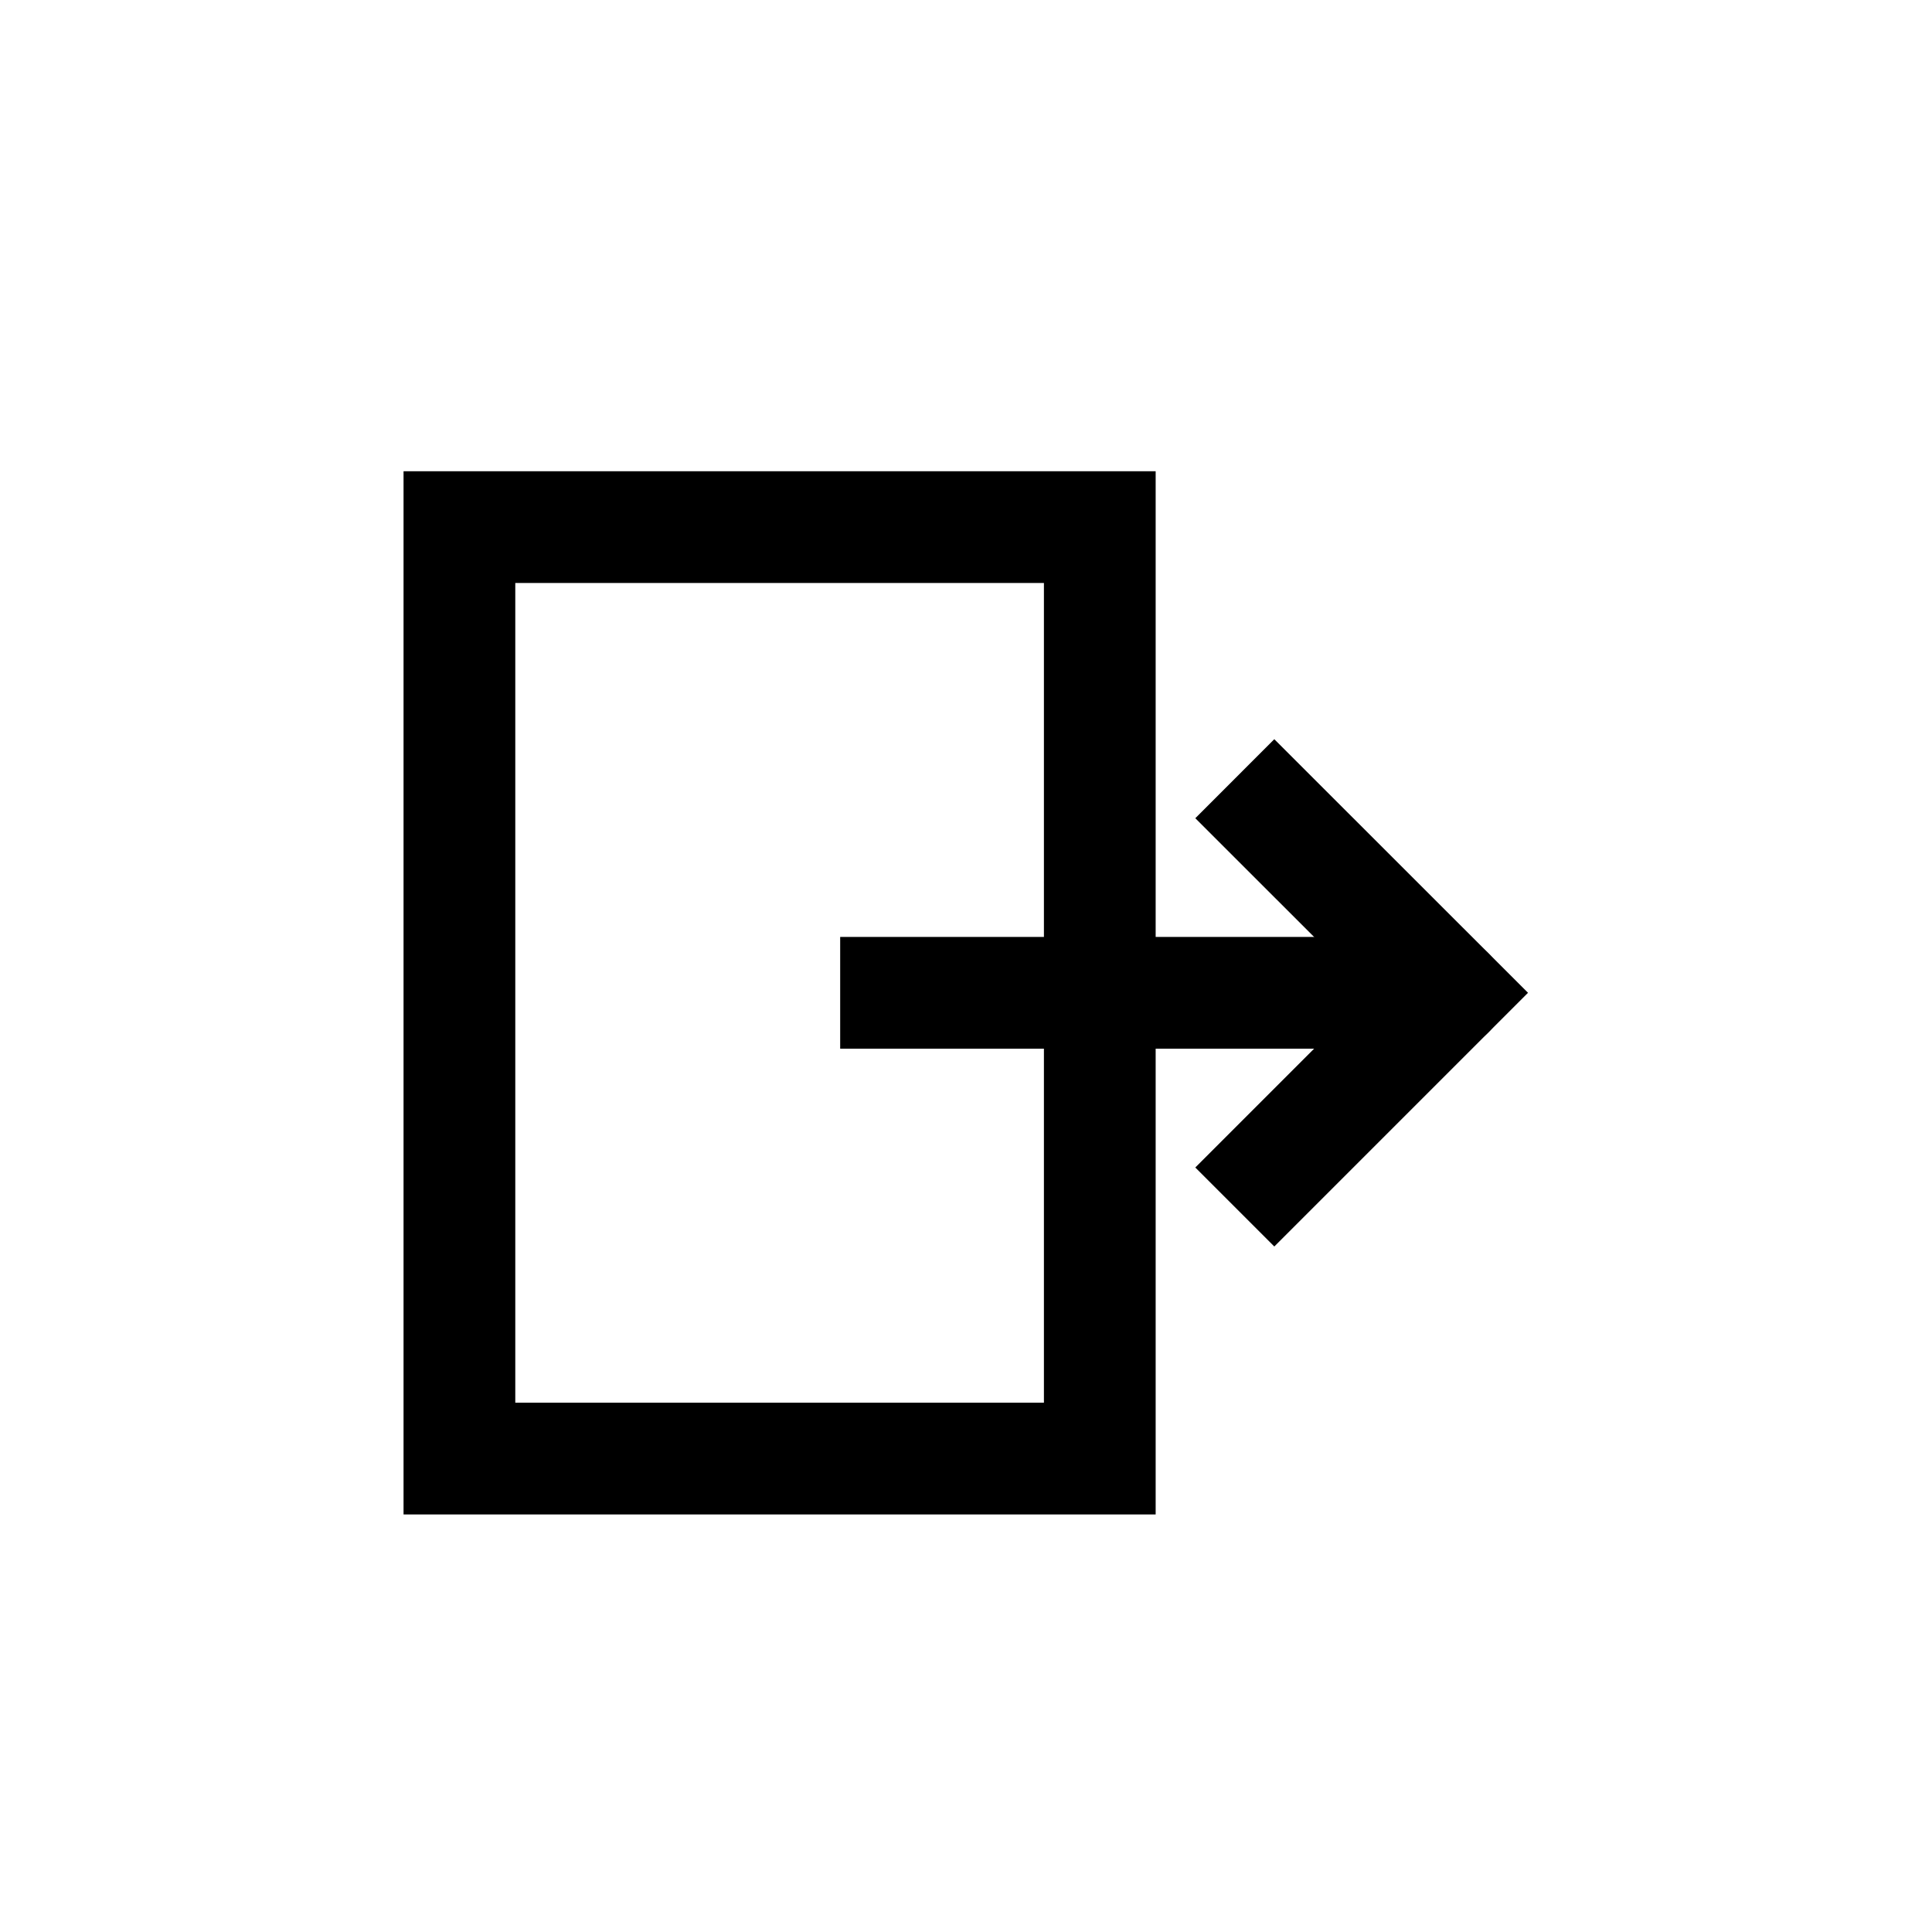
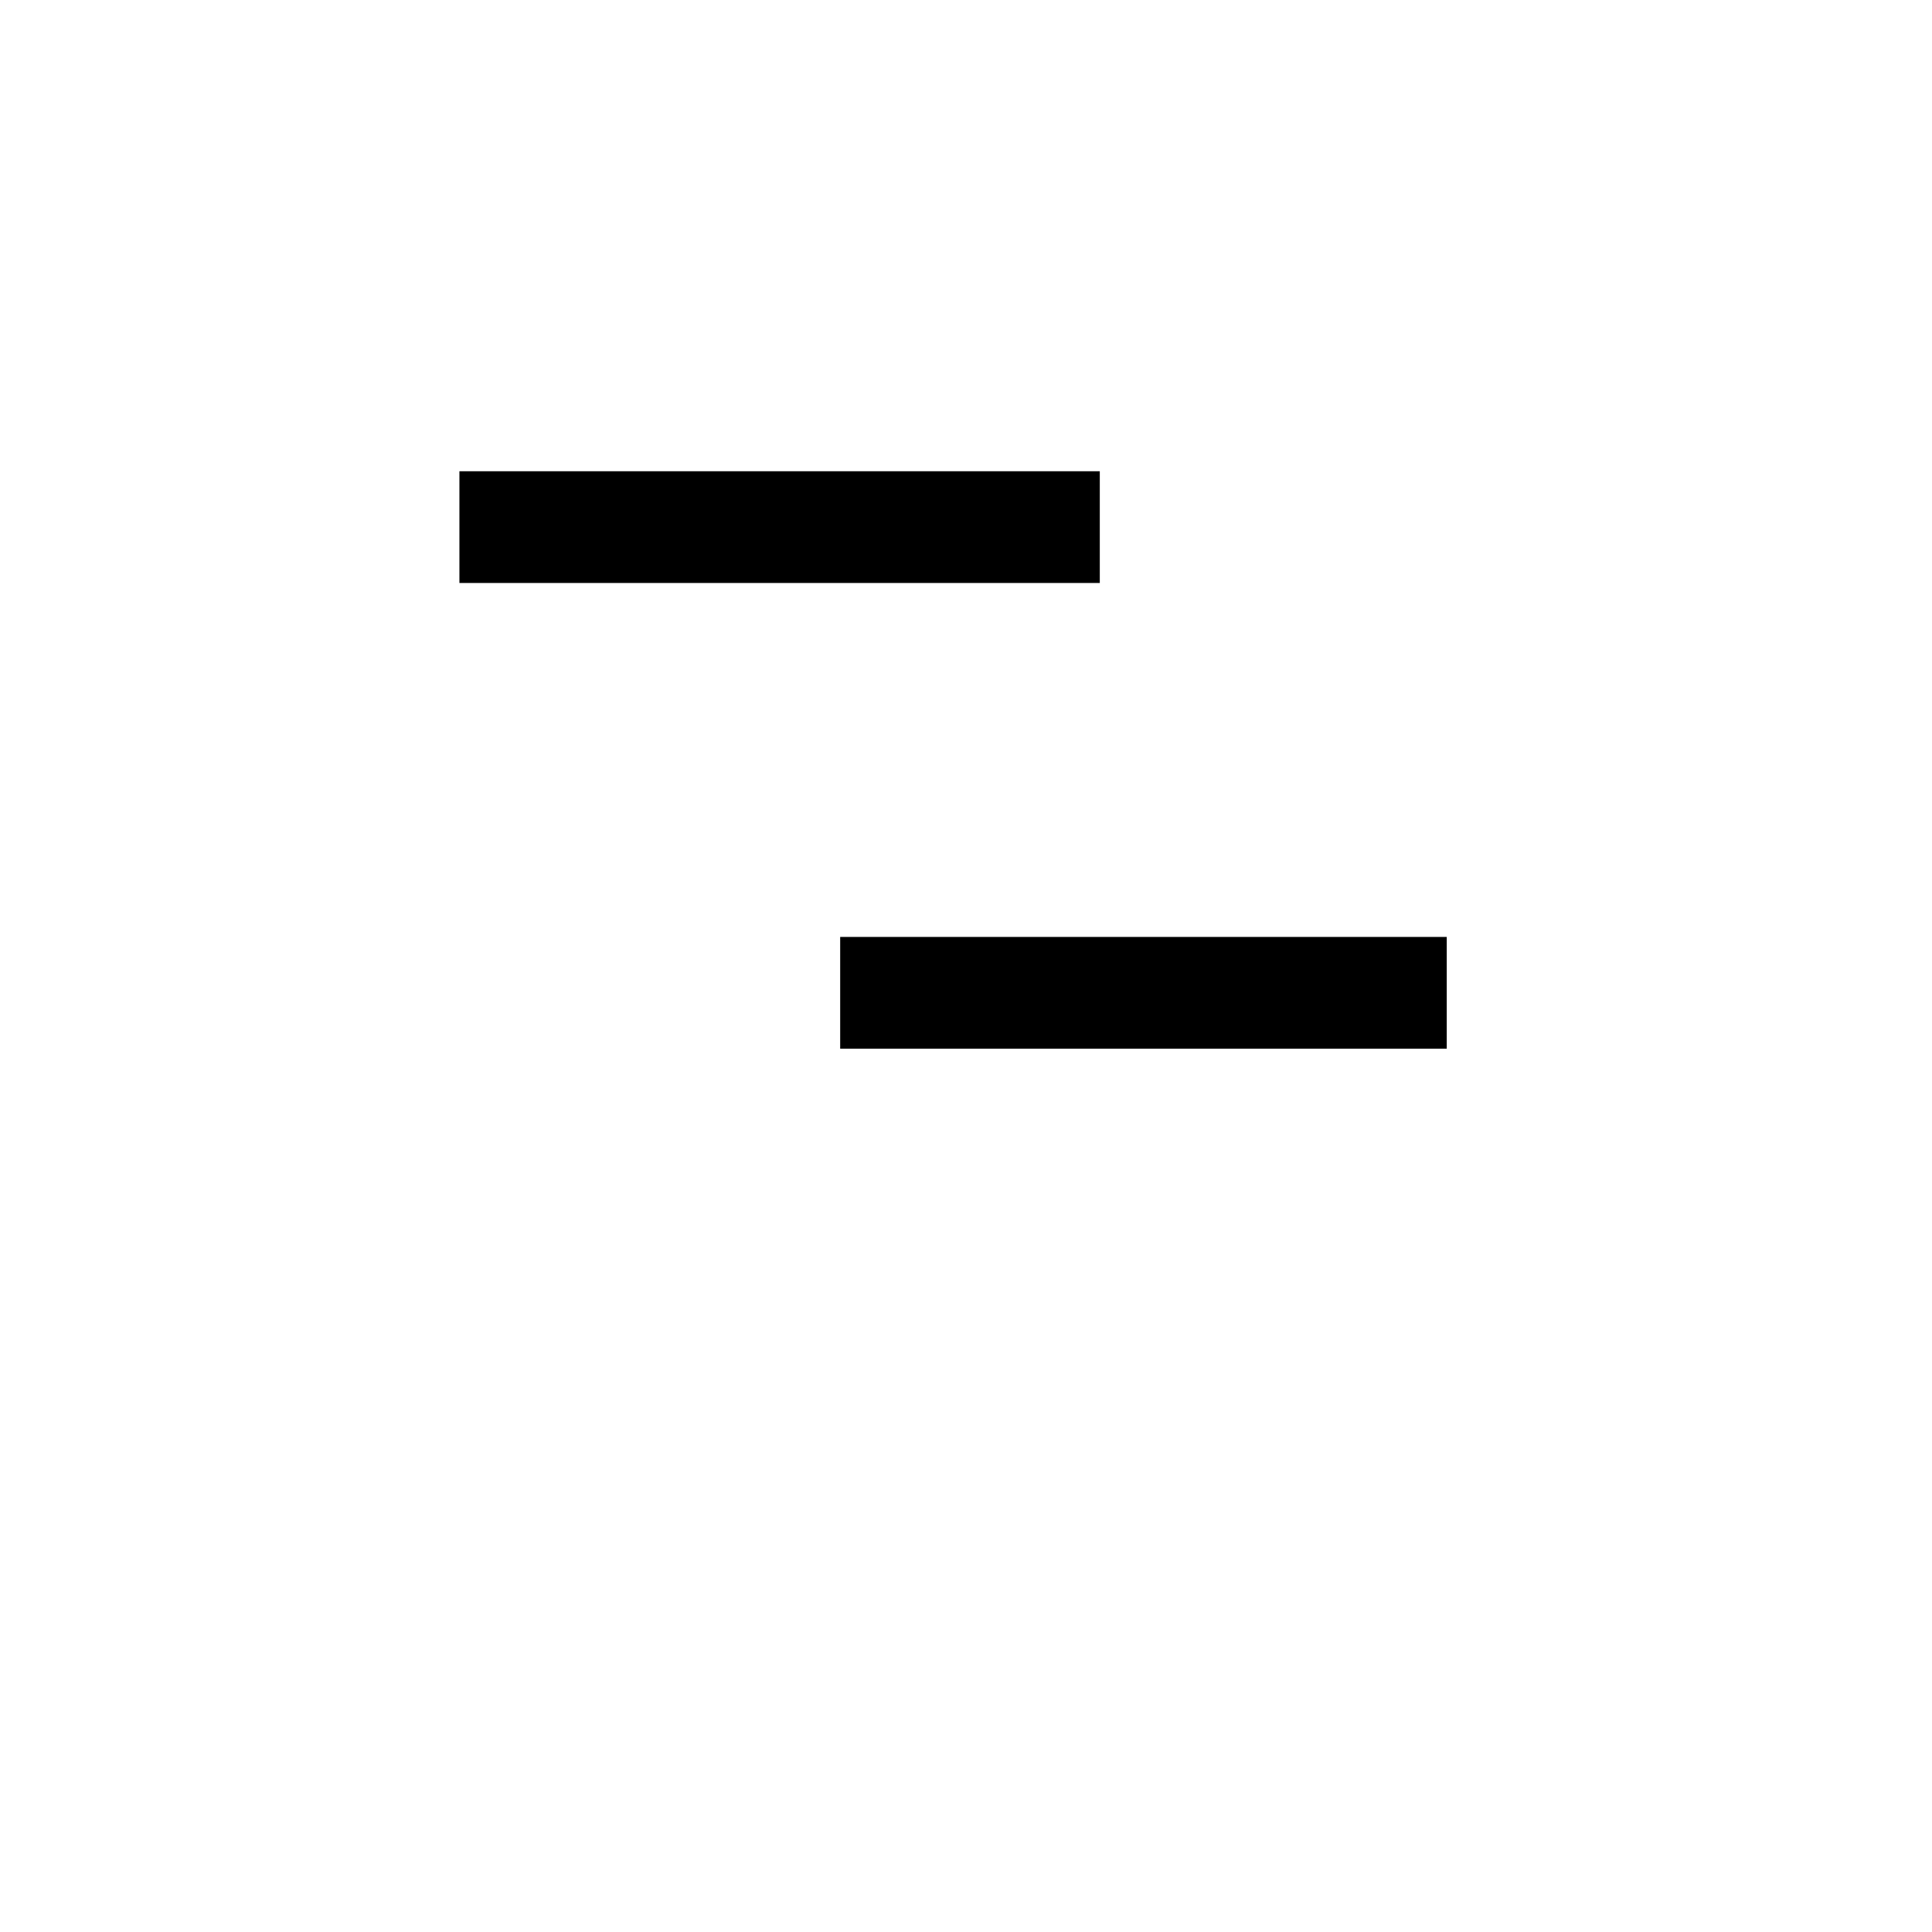
<svg xmlns="http://www.w3.org/2000/svg" width="24" height="24" viewBox="0 0 24 24" fill="none">
-   <path d="M15.83 14.503L18 12.333L15.83 10.164" stroke="currentColor" stroke-width="1.388" stroke-linecap="square" />
  <path d="M11.131 12.333H17.278" stroke="currentColor" stroke-width="1.388" stroke-linecap="square" />
-   <path d="M13.662 6.548V18.119H5.707V6.548H13.662Z" stroke="currentColor" stroke-width="1.388" stroke-linecap="square" />
-   <path d="M17.999 12.333H17.275" stroke="currentColor" stroke-width="1.388" stroke-linecap="round" />
+   <path d="M13.662 6.548H5.707V6.548H13.662Z" stroke="currentColor" stroke-width="1.388" stroke-linecap="square" />
</svg>